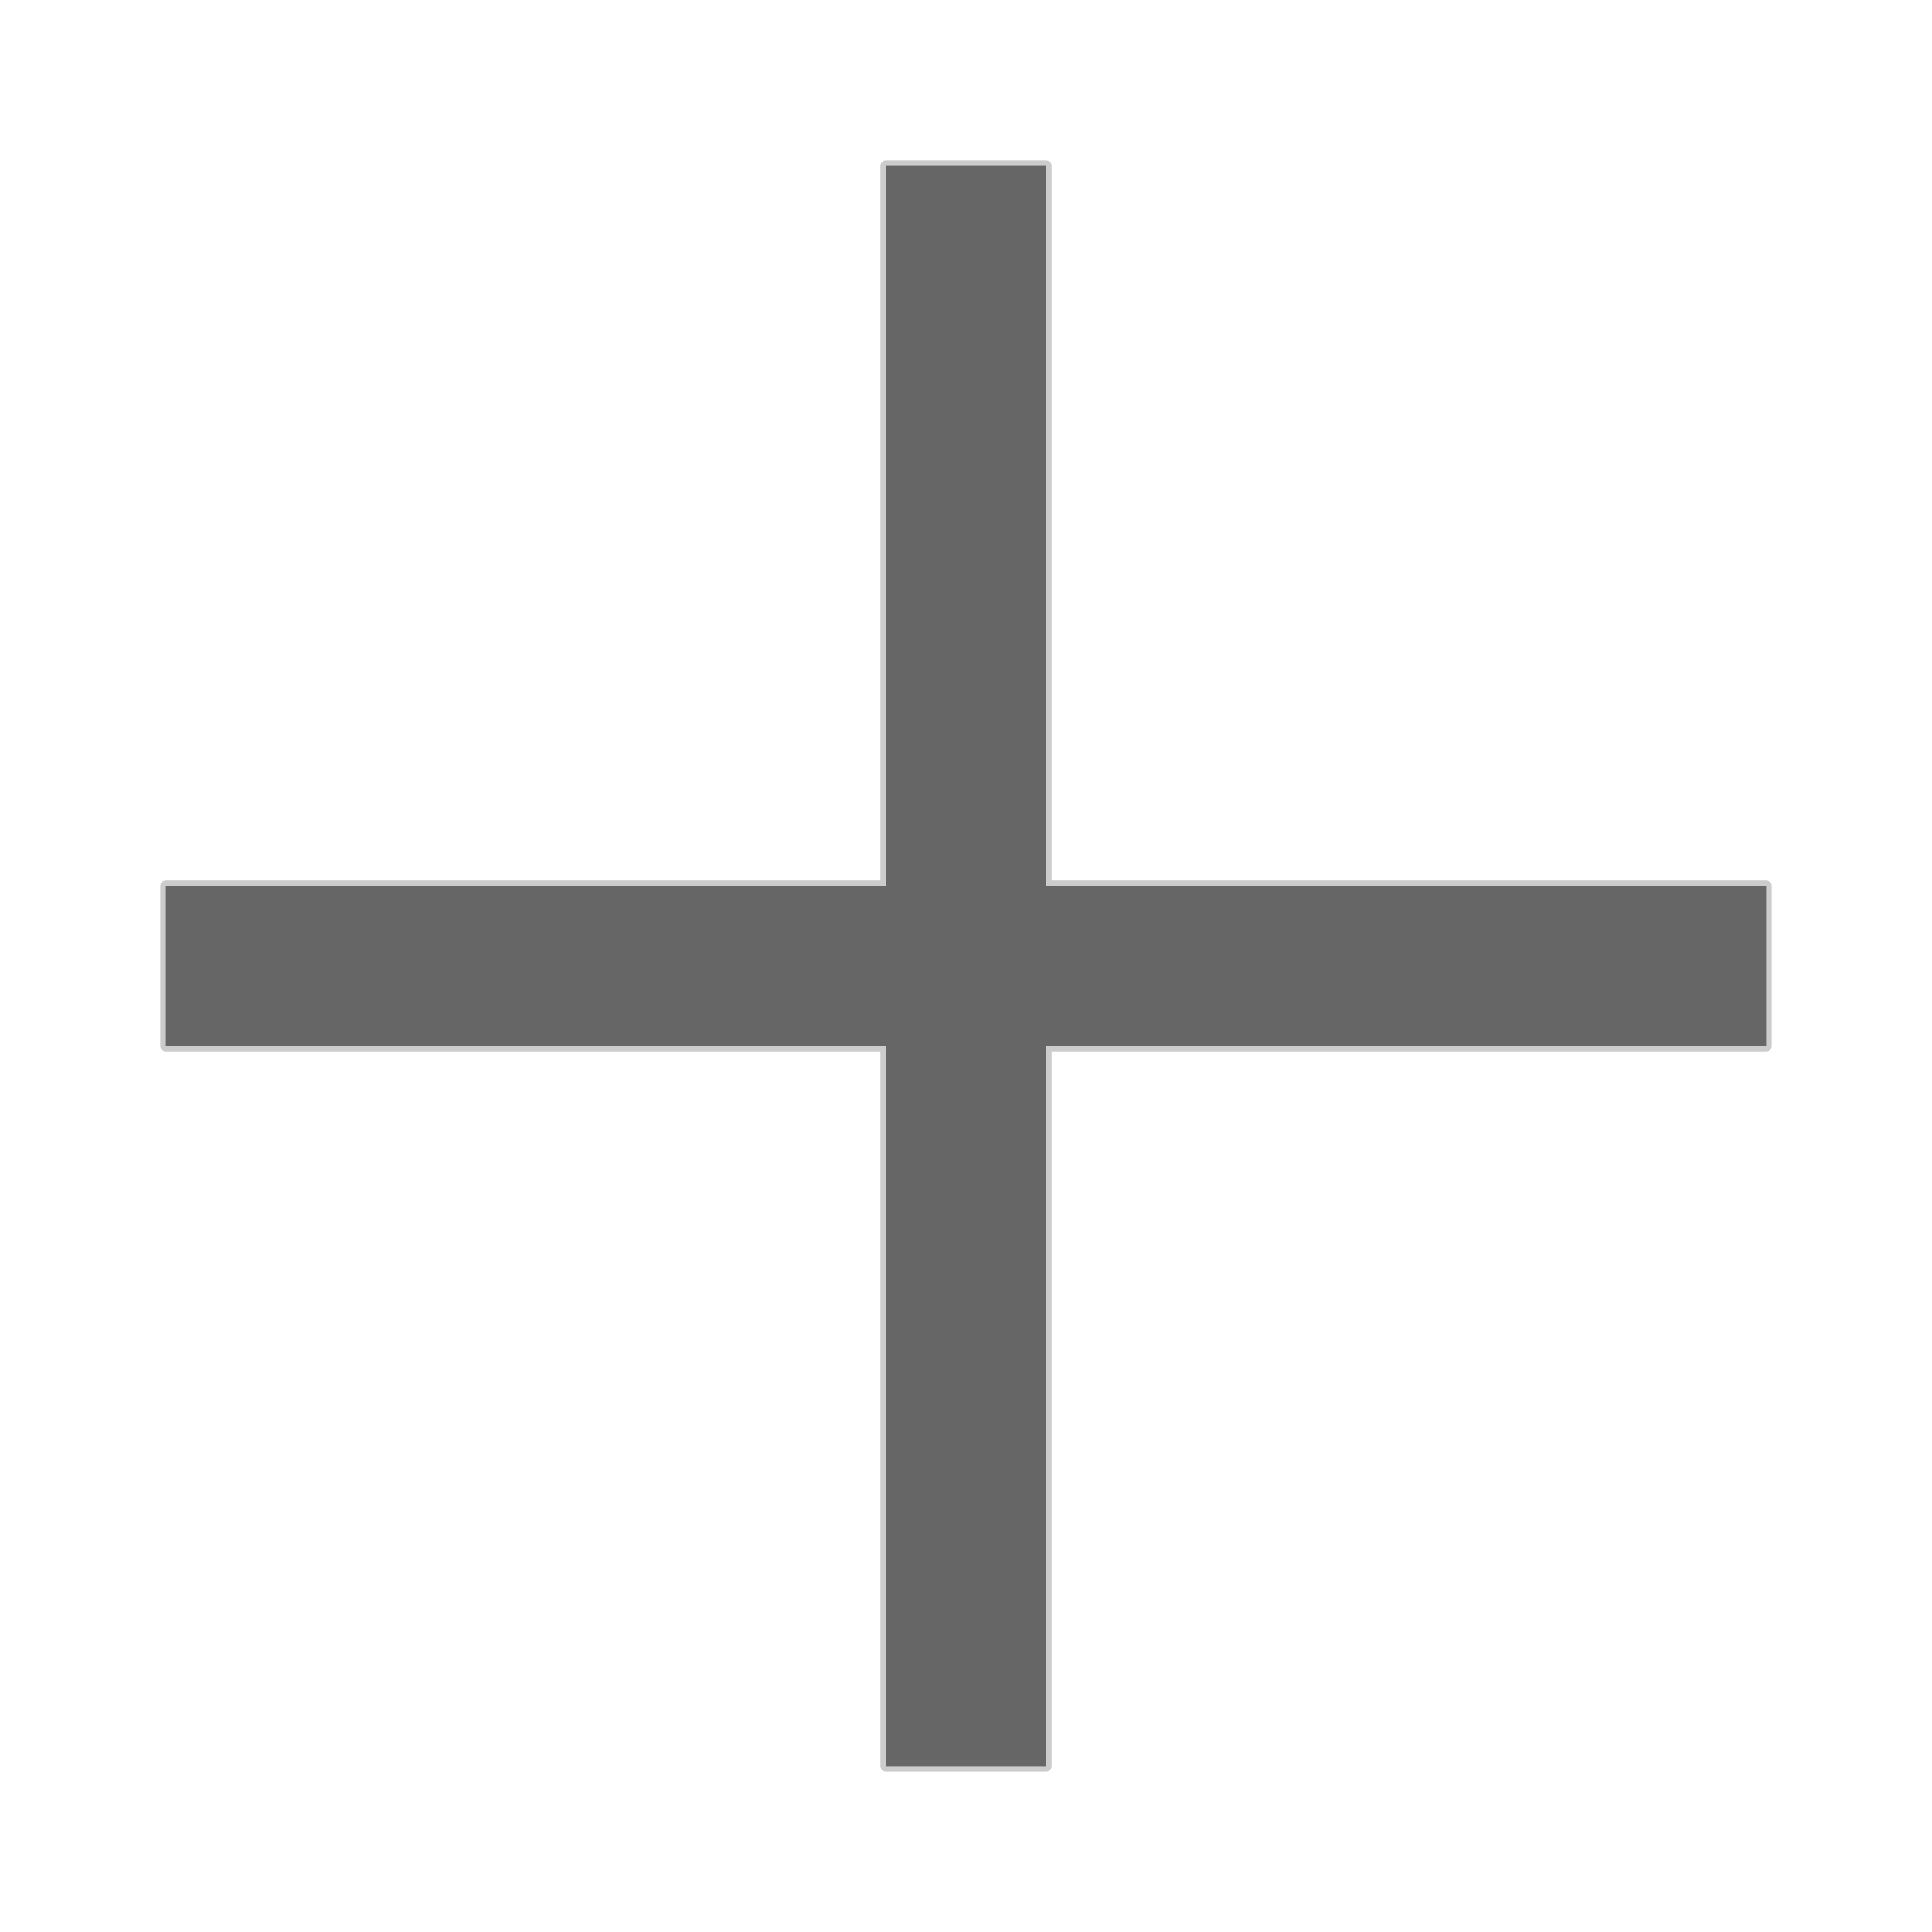
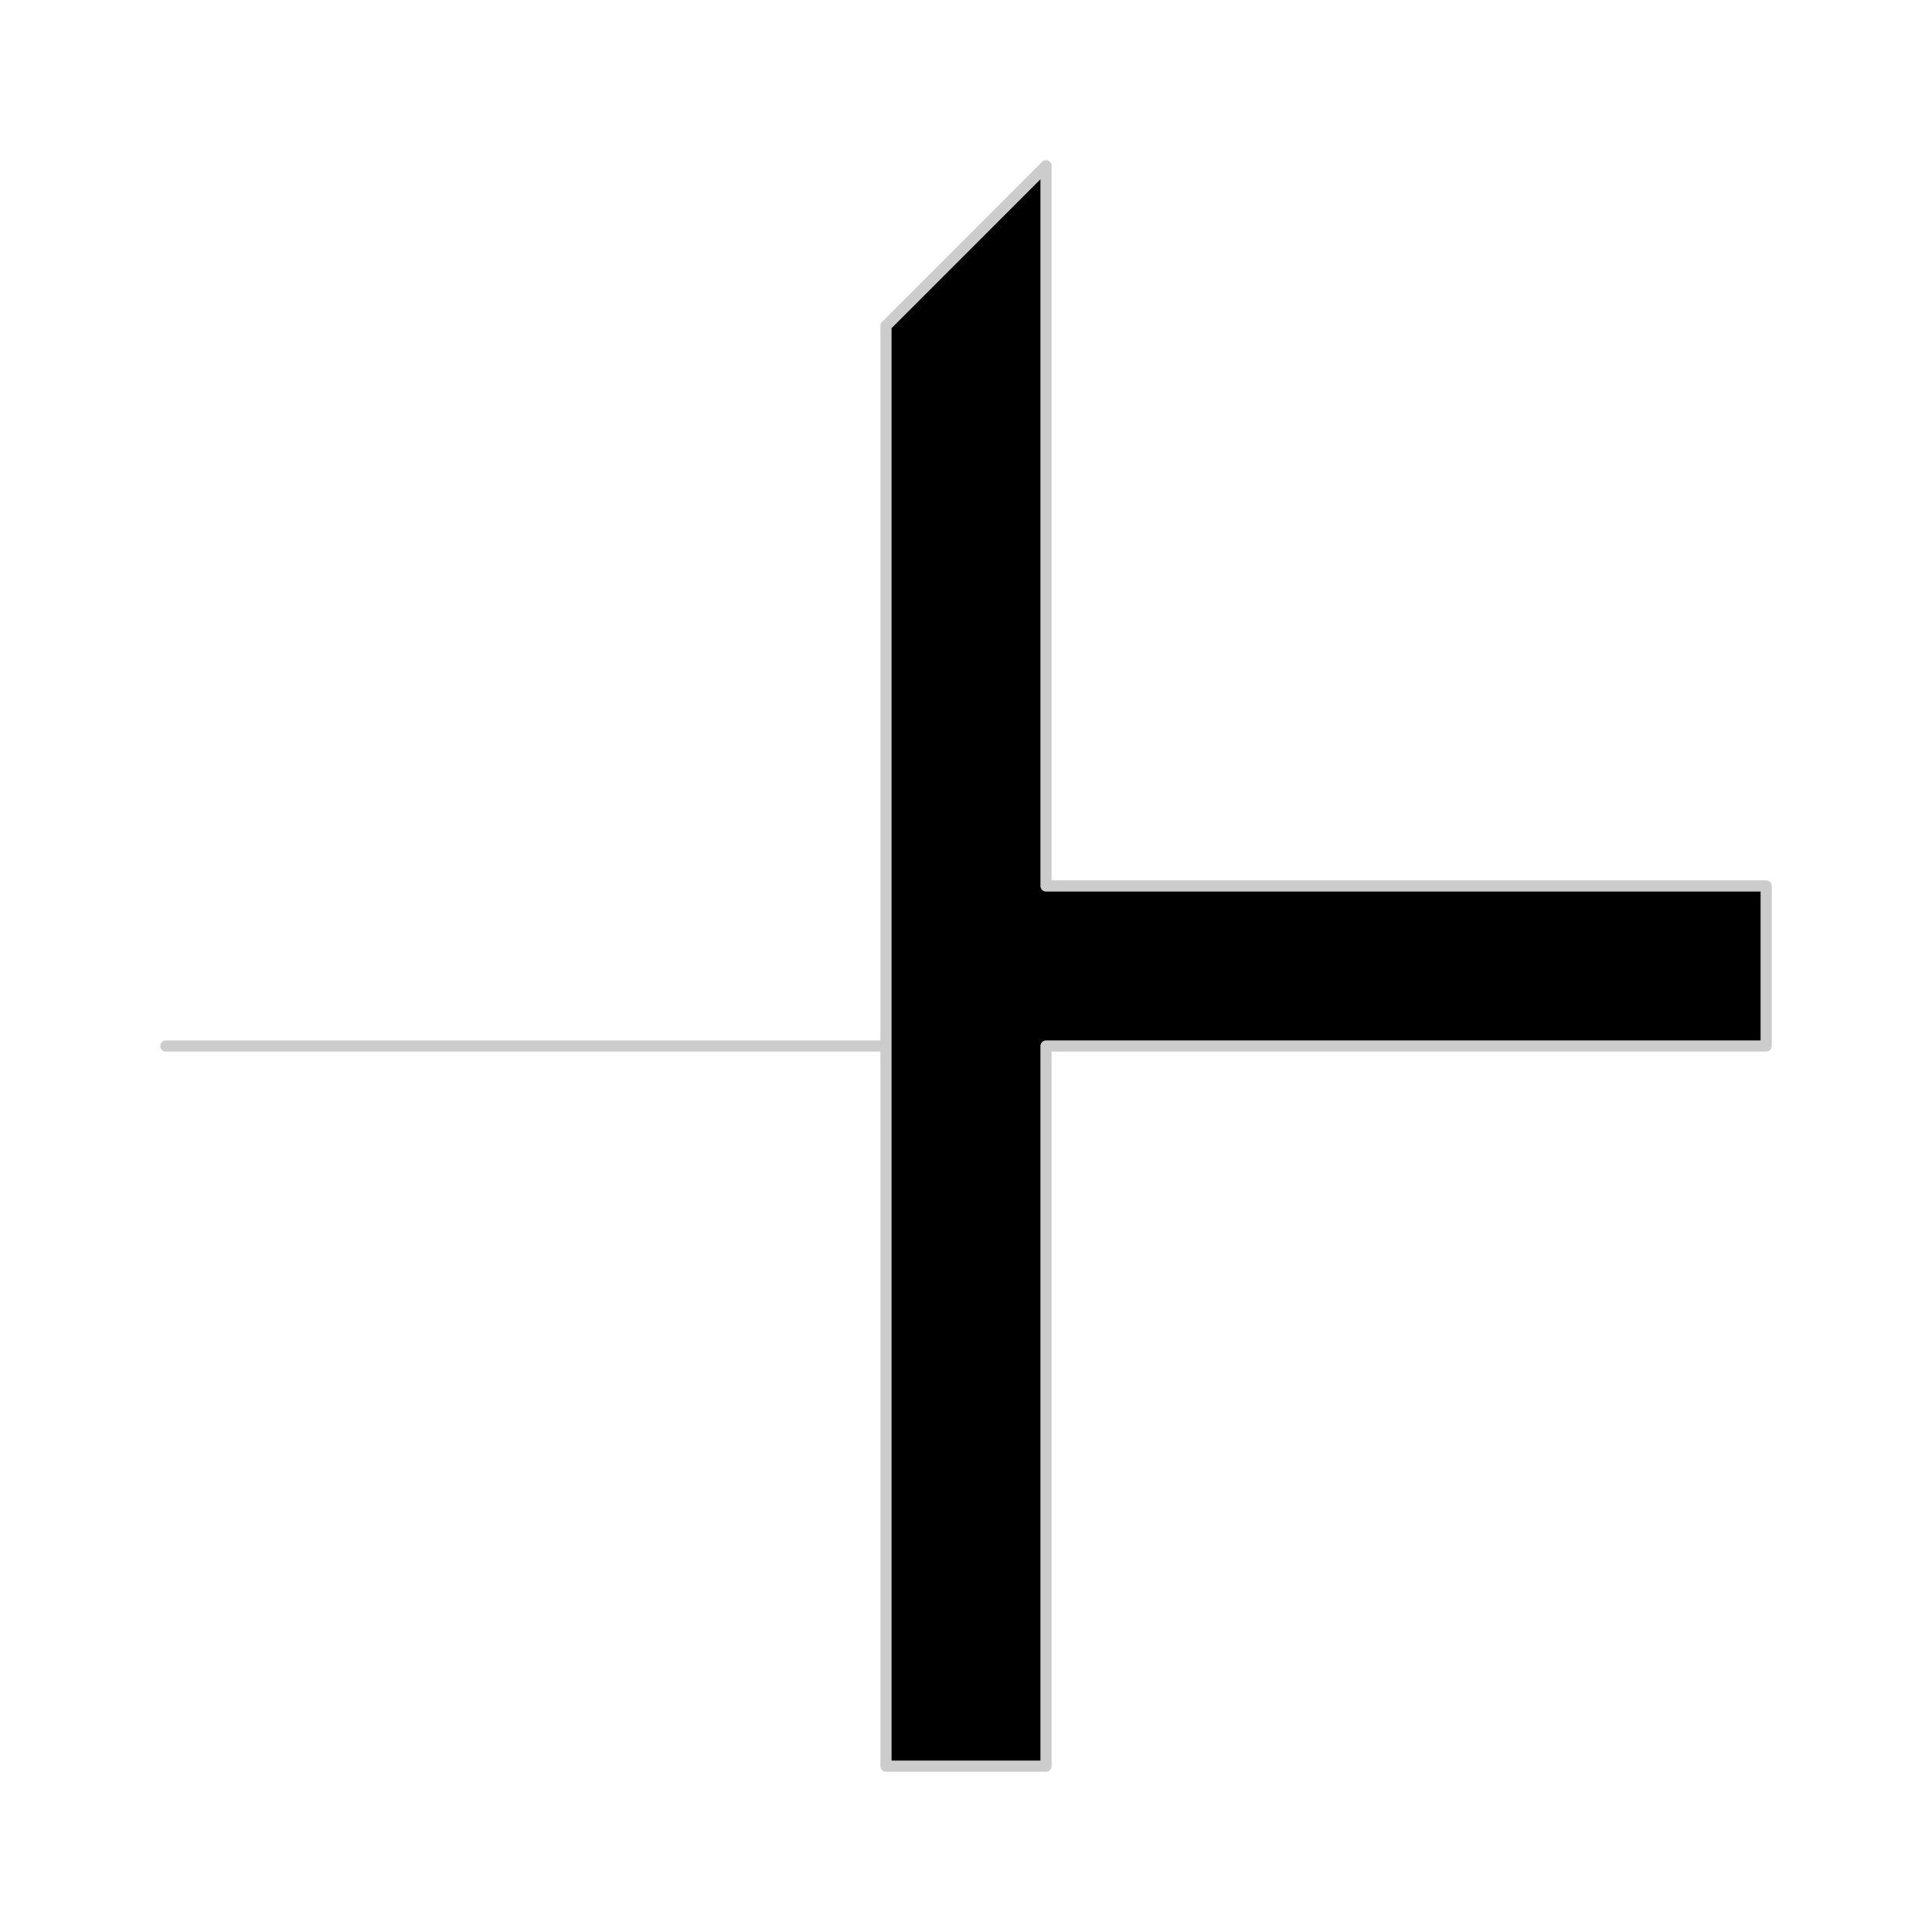
<svg xmlns="http://www.w3.org/2000/svg" x="0px" y="0px" width="24" height="24" viewBox="0 0 172 172" style=" fill:#000000;">
  <g transform="translate(0.516,0.516) scale(0.994,0.994)">
    <g fill="none" fill-rule="none" stroke="none" stroke-width="1" stroke-linecap="butt" stroke-linejoin="none" stroke-miterlimit="10" stroke-dasharray="" stroke-dashoffset="0" font-family="none" font-weight="none" font-size="none" text-anchor="none" style="mix-blend-mode: normal">
      <g fill="#000000" fill-rule="evenodd" stroke="#cccccc" stroke-linejoin="round">
-         <path d="M93.167,14.333v64.5h64.5v14.333h-64.5v64.5h-14.333v-64.5h-64.5v-14.333h64.5v-64.5z" />
+         <path d="M93.167,14.333v64.5h64.5v14.333h-64.5v64.5h-14.333v-64.5h-64.5h64.5v-64.5z" />
      </g>
      <path d="M0,172v-172h172v172z" fill="none" fill-rule="nonzero" stroke="none" stroke-linejoin="miter" />
      <g fill="#666666" fill-rule="evenodd" stroke="none" stroke-linejoin="miter">
-         <path d="M78.833,14.333v64.5h-64.5v14.333h64.5v64.5h14.333v-64.5h64.5v-14.333h-64.5v-64.5z" />
-       </g>
+         </g>
      <path d="" fill="none" fill-rule="nonzero" stroke="none" stroke-linejoin="miter" />
    </g>
  </g>
</svg>